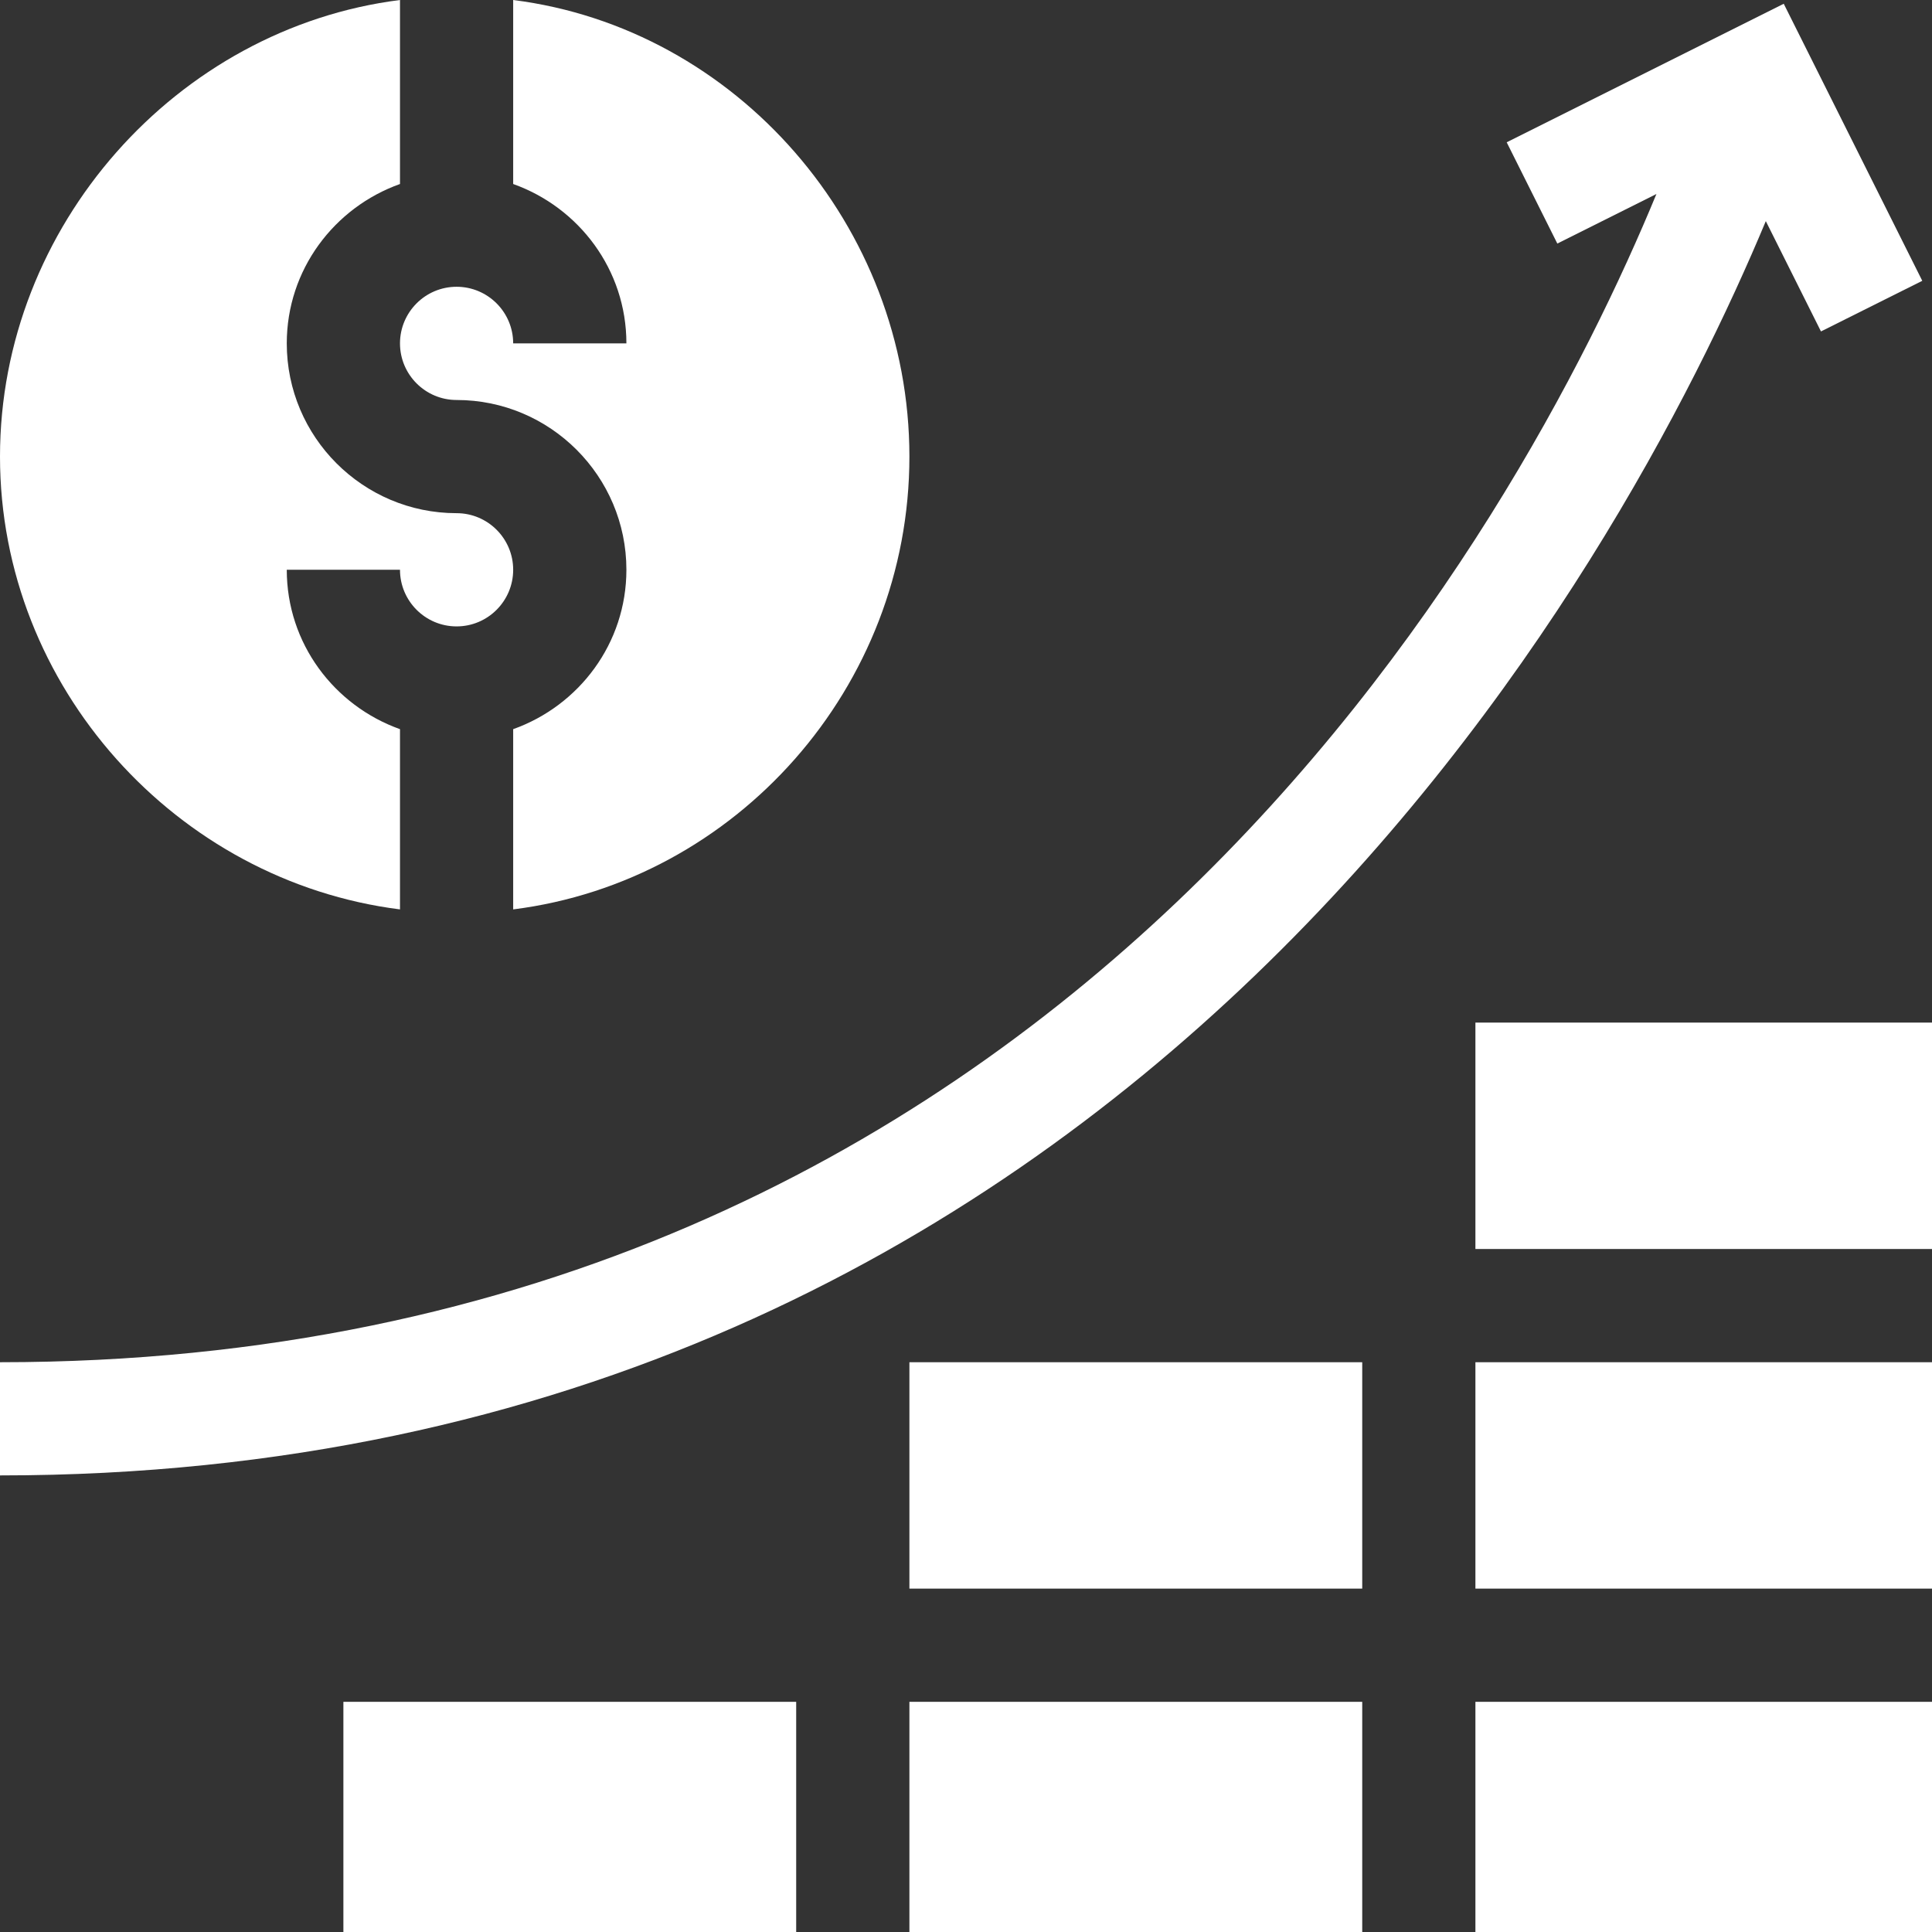
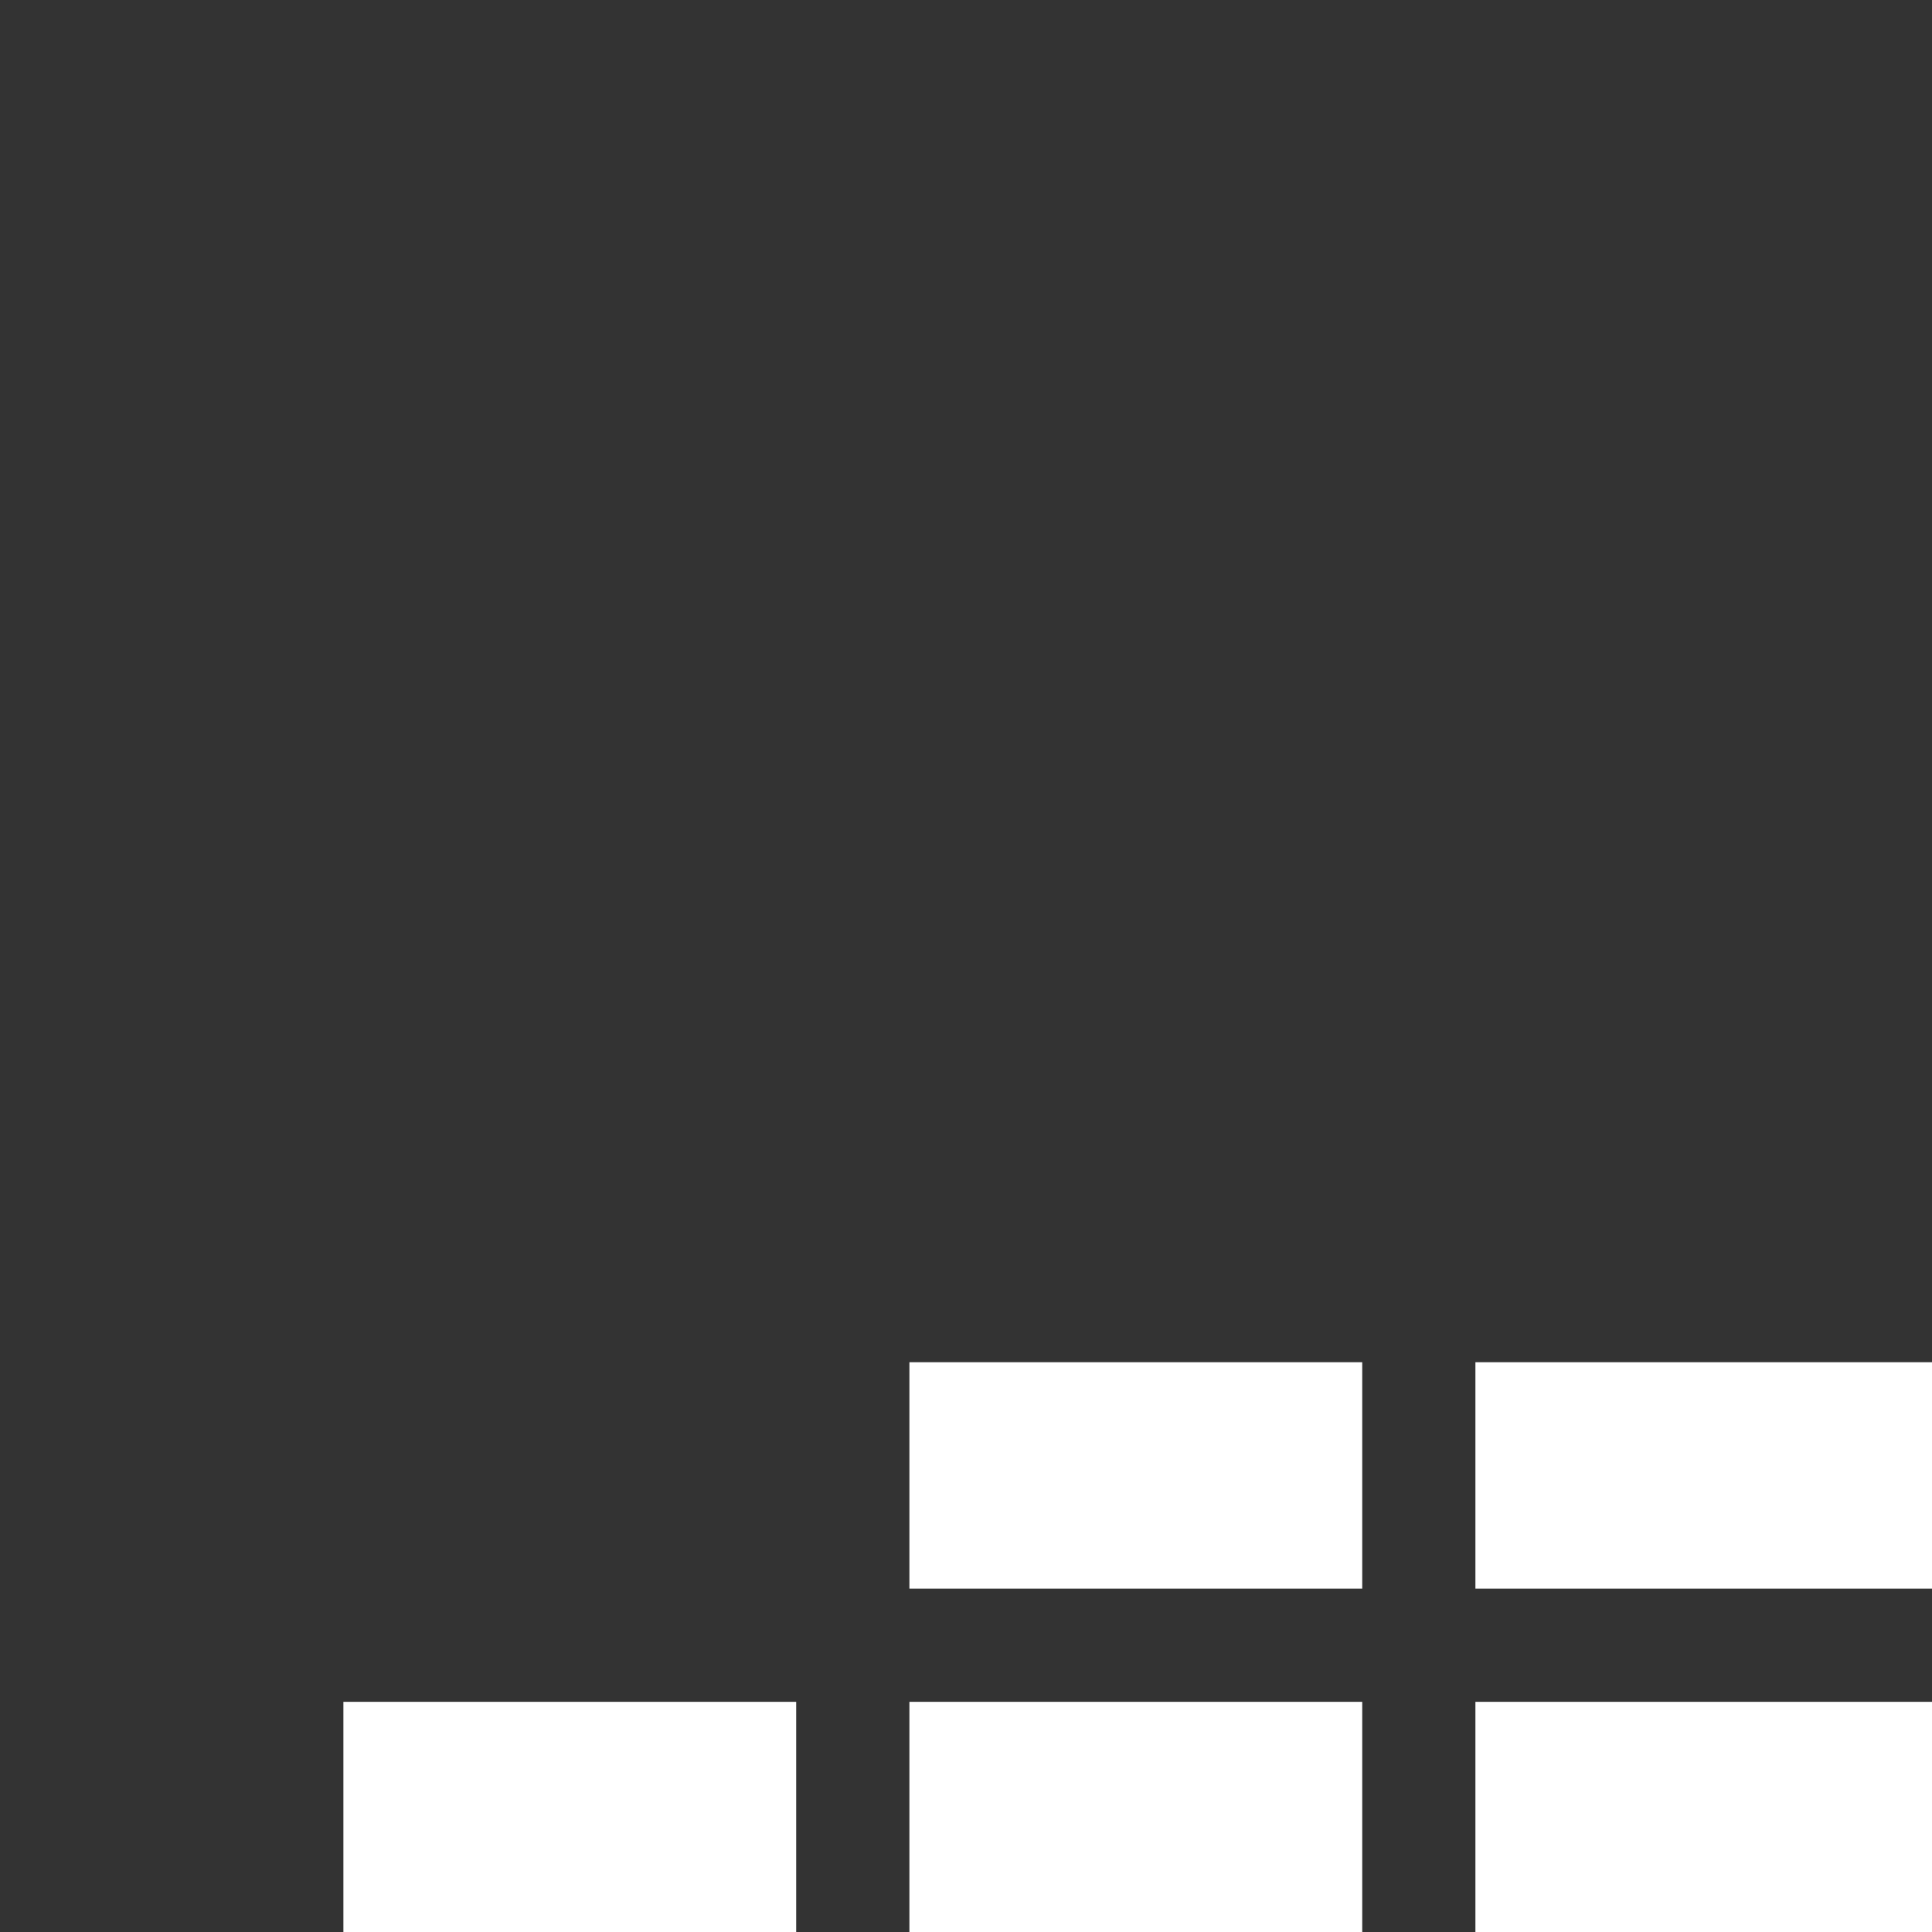
<svg xmlns="http://www.w3.org/2000/svg" width="58" height="58" viewBox="0 0 58 58" fill="none">
  <rect x="0" y="0" width="58" height="58" fill="#333333" stroke="none" />
  <g clip-path="url(#clip0_571_174)">
-     <path d="M53.011 6.638L54.667 9.95L57.708 8.43L53.549 0.113L45.232 4.272L46.752 7.312L49.727 5.824C45.635 15.746 31.993 40.895 0 40.895V44.293C34.023 44.293 48.755 16.838 53.011 6.638Z" fill="white" />
    <path d="M10.309 51.09H23.902V58H10.309V51.09Z" fill="white" />
    <path d="M27.301 51.09H40.895V58H27.301V51.09Z" fill="white" />
    <path d="M44.293 51.09H58V58H44.293V51.09Z" fill="white" />
    <path d="M27.301 40.895H40.895V47.691H27.301V40.895Z" fill="white" />
    <path d="M44.293 40.895H58V47.691H44.293V40.895Z" fill="white" />
-     <path d="M44.293 30.699H58V37.496H44.293V30.699Z" fill="white" />
-     <path d="M12.008 27.301C12.008 26.98 12.008 22.197 12.008 21.89C10.034 21.186 8.609 19.318 8.609 17.105H12.008C12.008 18.043 12.77 18.805 13.707 18.805C14.645 18.805 15.406 18.043 15.406 17.105C15.406 16.168 14.645 15.406 13.707 15.406C10.896 15.406 8.609 13.12 8.609 10.309C8.609 8.096 10.034 6.228 12.008 5.524C12.008 5.202 12.008 0.304 12.008 0C5.311 0.845 0 6.781 0 13.707C0 20.633 5.311 26.456 12.008 27.301Z" fill="white" />
-     <path d="M15.406 21.89V27.301C22.103 26.456 27.301 20.633 27.301 13.707C27.301 6.781 22.103 0.845 15.406 0V5.524C17.38 6.228 18.805 8.096 18.805 10.309H15.406C15.406 9.371 14.645 8.609 13.707 8.609C12.77 8.609 12.008 9.371 12.008 10.309C12.008 11.246 12.77 12.008 13.707 12.008C16.518 12.008 18.805 14.294 18.805 17.105C18.805 19.318 17.38 21.186 15.406 21.89Z" fill="white" />
  </g>
  <defs>
    <clipPath id="clip0_571_174">
      <rect width="58" height="58" fill="white" />
    </clipPath>
  </defs>
</svg>